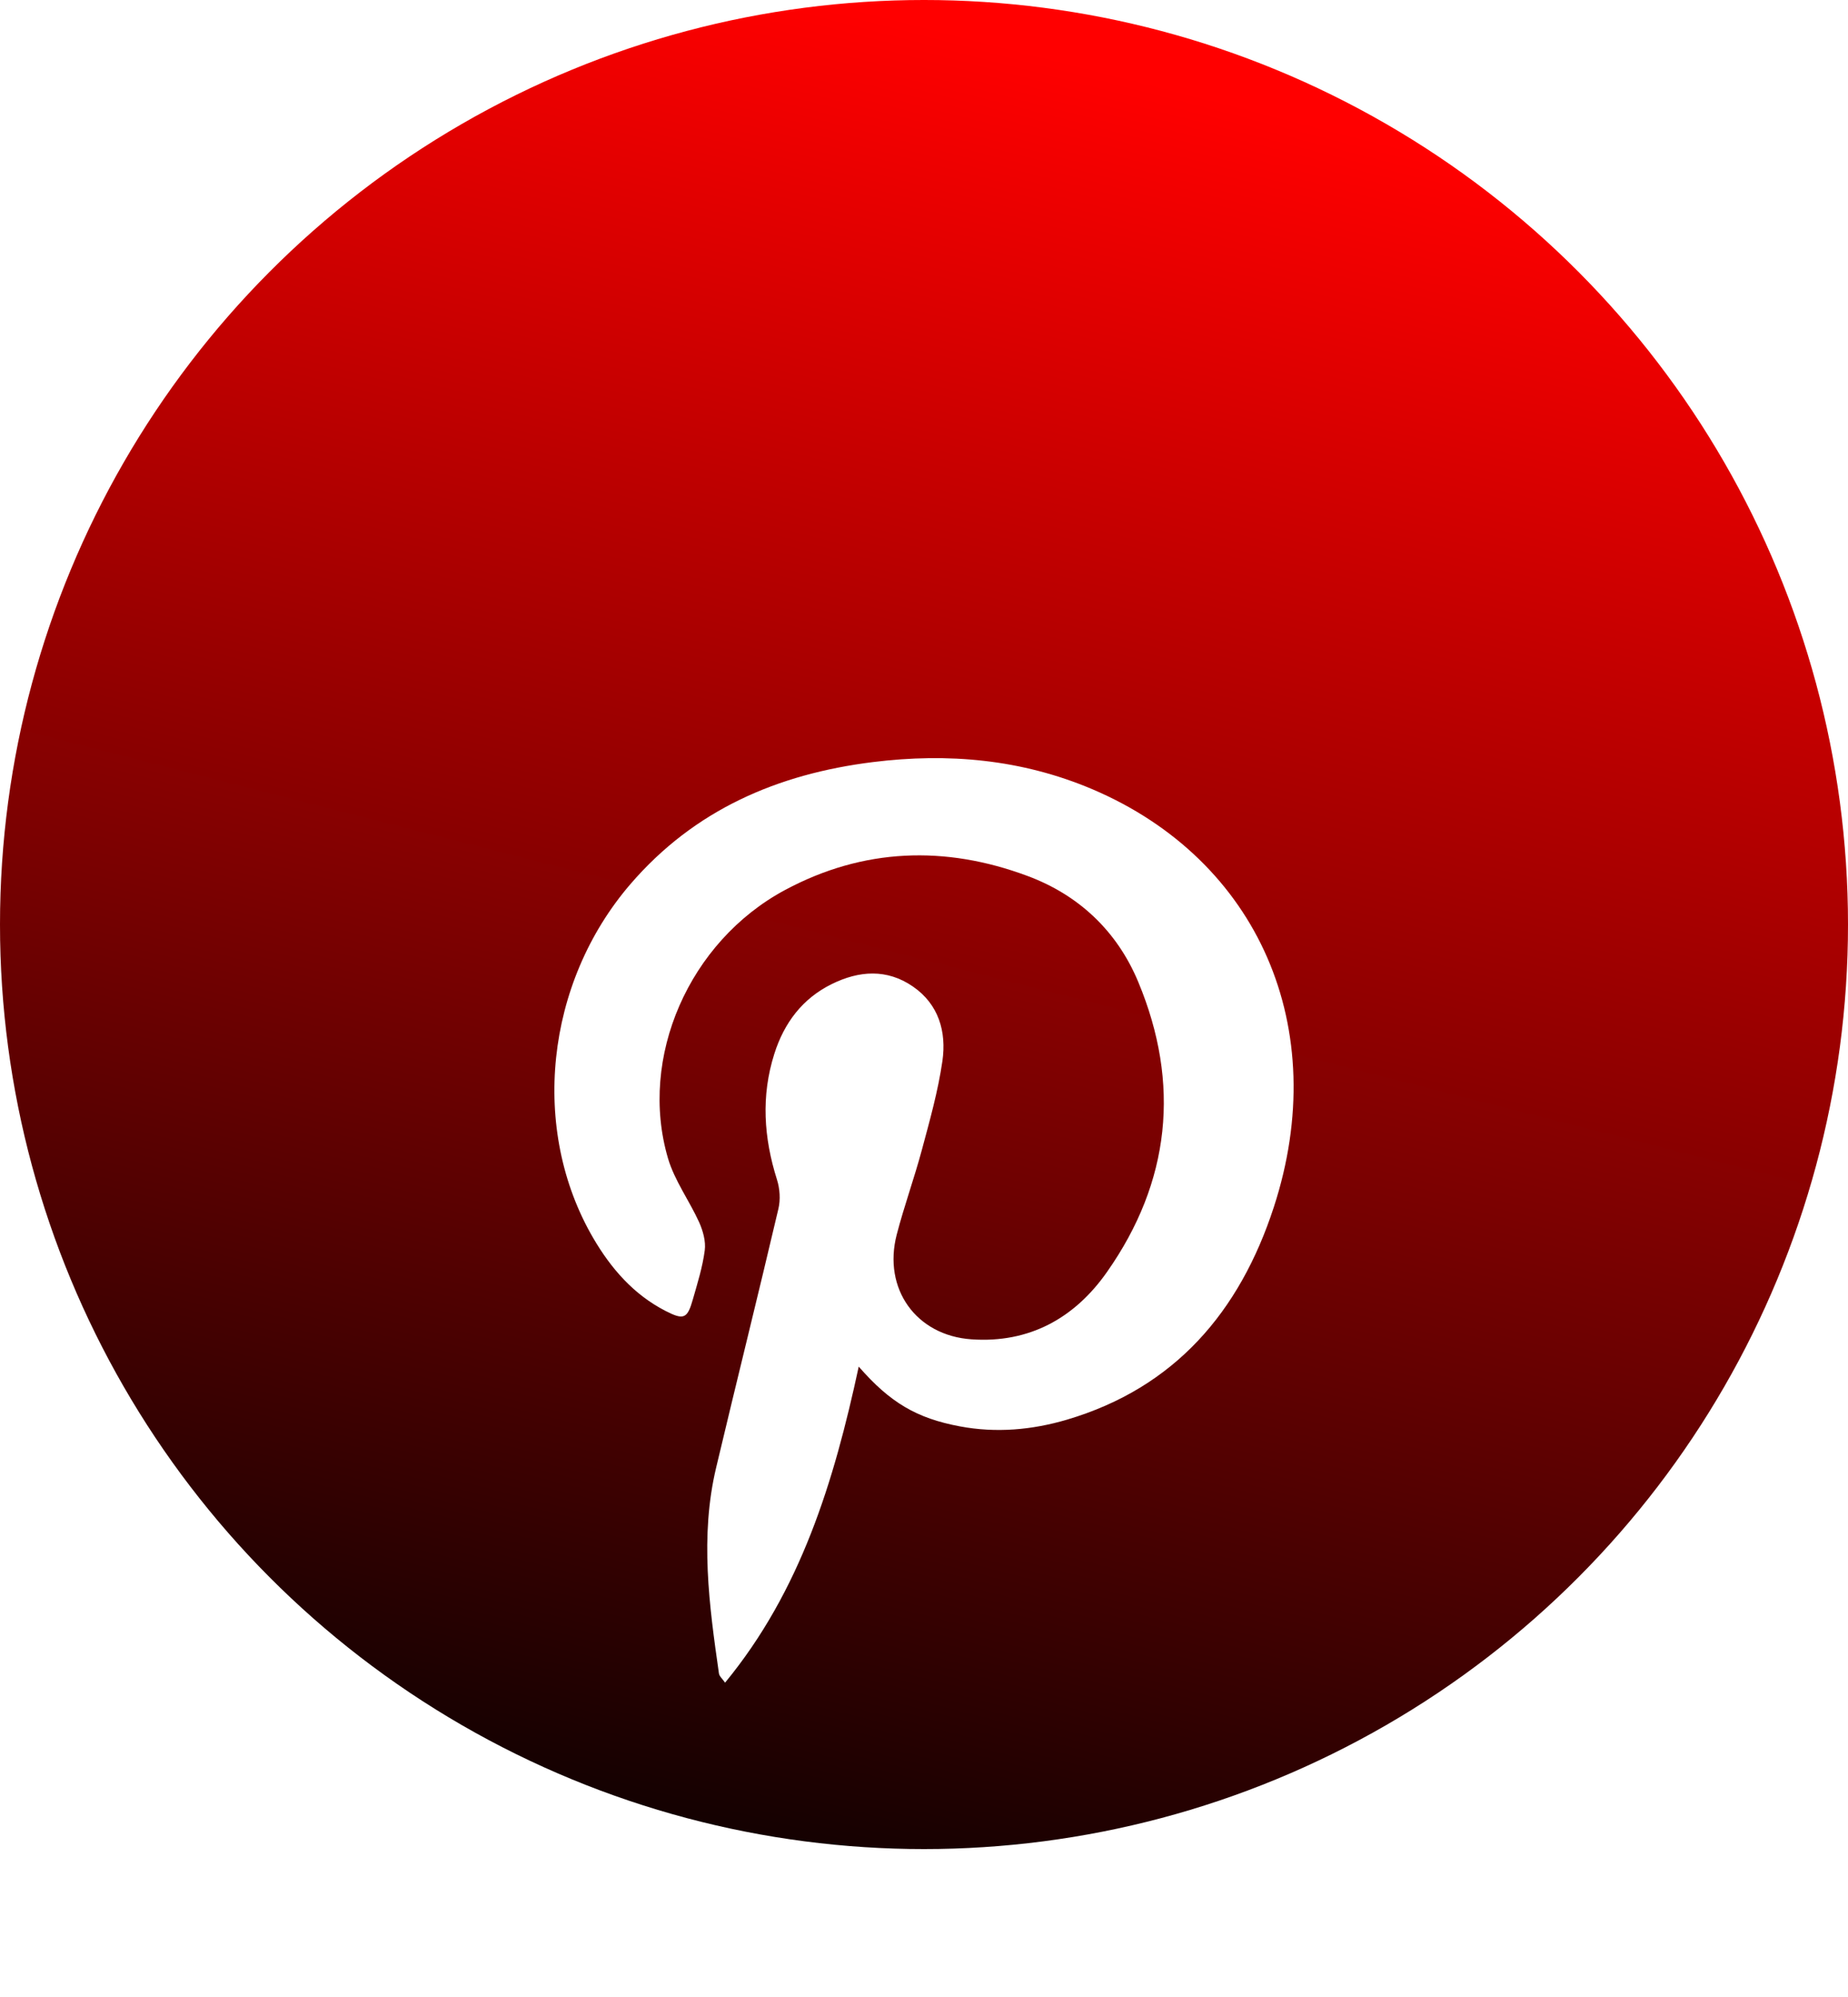
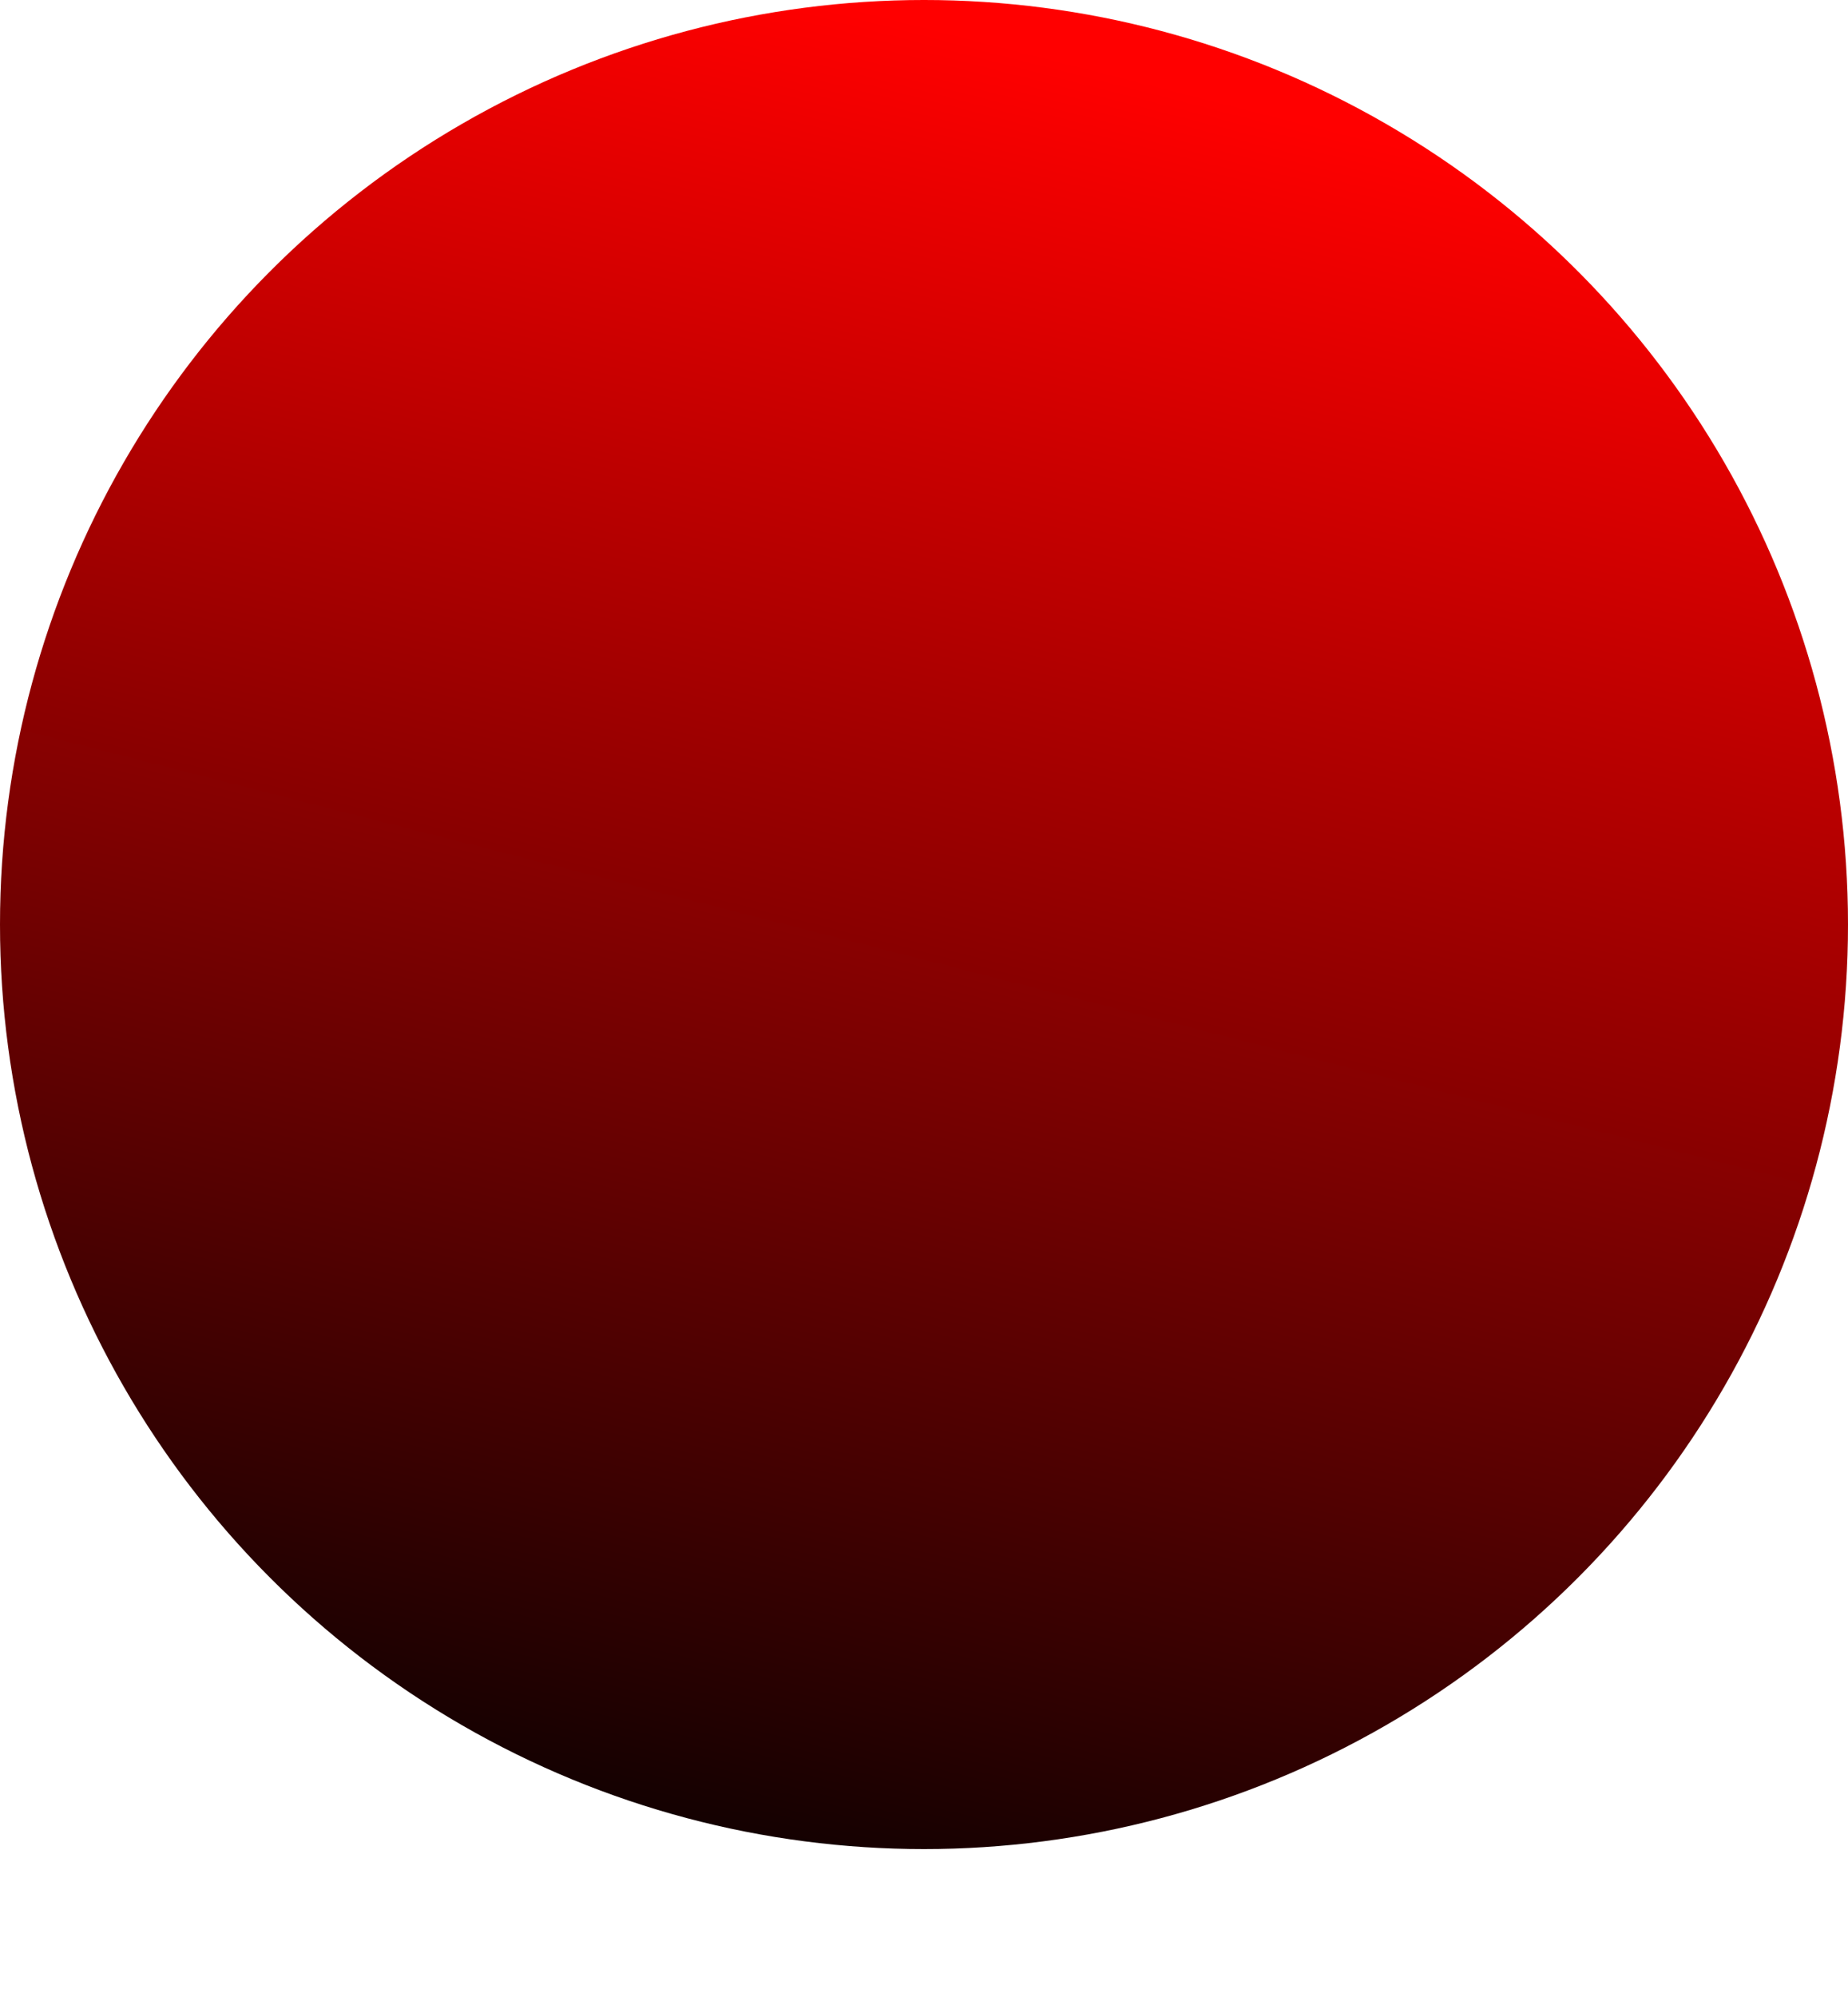
<svg xmlns="http://www.w3.org/2000/svg" width="25" height="27" viewBox="0 0 25 27" fill="none">
  <circle cx="12.5" cy="12.5" r="12.5" fill="url(#paint0_linear_311_68)" />
  <g filter="url(#filter0_d_311_68)">
-     <path d="M11.617 14.477C11.281 16.037 10.831 17.509 9.809 18.75C9.774 18.699 9.732 18.665 9.726 18.626C9.593 17.7 9.467 16.772 9.688 15.843C9.965 14.676 10.256 13.512 10.53 12.345C10.56 12.22 10.55 12.071 10.511 11.949C10.332 11.384 10.294 10.818 10.475 10.249C10.607 9.831 10.856 9.499 11.254 9.304C11.622 9.123 11.999 9.096 12.35 9.338C12.699 9.578 12.806 9.95 12.749 10.346C12.69 10.753 12.577 11.153 12.47 11.551C12.367 11.934 12.231 12.308 12.131 12.692C11.941 13.426 12.394 14.056 13.141 14.108C13.924 14.163 14.539 13.821 14.976 13.197C15.832 11.979 15.973 10.653 15.398 9.275C15.111 8.587 14.592 8.1 13.9 7.843C12.786 7.428 11.679 7.466 10.622 8.032C9.32 8.729 8.636 10.3 9.037 11.662C9.127 11.965 9.326 12.234 9.459 12.527C9.51 12.642 9.55 12.784 9.534 12.905C9.505 13.129 9.436 13.348 9.374 13.565C9.299 13.831 9.25 13.851 9.001 13.723C8.572 13.502 8.267 13.152 8.026 12.74C7.168 11.271 7.376 9.292 8.529 7.953C9.397 6.945 10.524 6.464 11.806 6.304C12.825 6.177 13.82 6.265 14.776 6.67C17.025 7.626 18.022 9.902 17.232 12.322C16.77 13.738 15.891 14.763 14.435 15.194C13.961 15.334 13.475 15.377 12.986 15.285C12.403 15.176 12.043 14.966 11.617 14.477Z" fill="white" />
-   </g>
+     </g>
  <defs>
    <filter id="filter0_d_311_68" x="3.5" y="6.25" width="18" height="20.5" filterUnits="userSpaceOnUse" color-interpolation-filters="sRGB">
      <feFlood flood-opacity="0" result="BackgroundImageFix" />
      <feColorMatrix in="SourceAlpha" type="matrix" values="0 0 0 0 0 0 0 0 0 0 0 0 0 0 0 0 0 0 127 0" result="hardAlpha" />
      <feOffset dy="4" />
      <feGaussianBlur stdDeviation="2" />
      <feComposite in2="hardAlpha" operator="out" />
      <feColorMatrix type="matrix" values="0 0 0 0 0 0 0 0 0 0 0 0 0 0 0 0 0 0 0.25 0" />
      <feBlend mode="normal" in2="BackgroundImageFix" result="effect1_dropShadow_311_68" />
      <feBlend mode="normal" in="SourceGraphic" in2="effect1_dropShadow_311_68" result="shape" />
    </filter>
    <linearGradient id="paint0_linear_311_68" x1="20.208" y1="2.292" x2="14.167" y2="26.042" gradientUnits="userSpaceOnUse">
      <stop stop-color="#FF0000" />
      <stop offset="1" stop-color="#120101" />
    </linearGradient>
  </defs>
</svg>